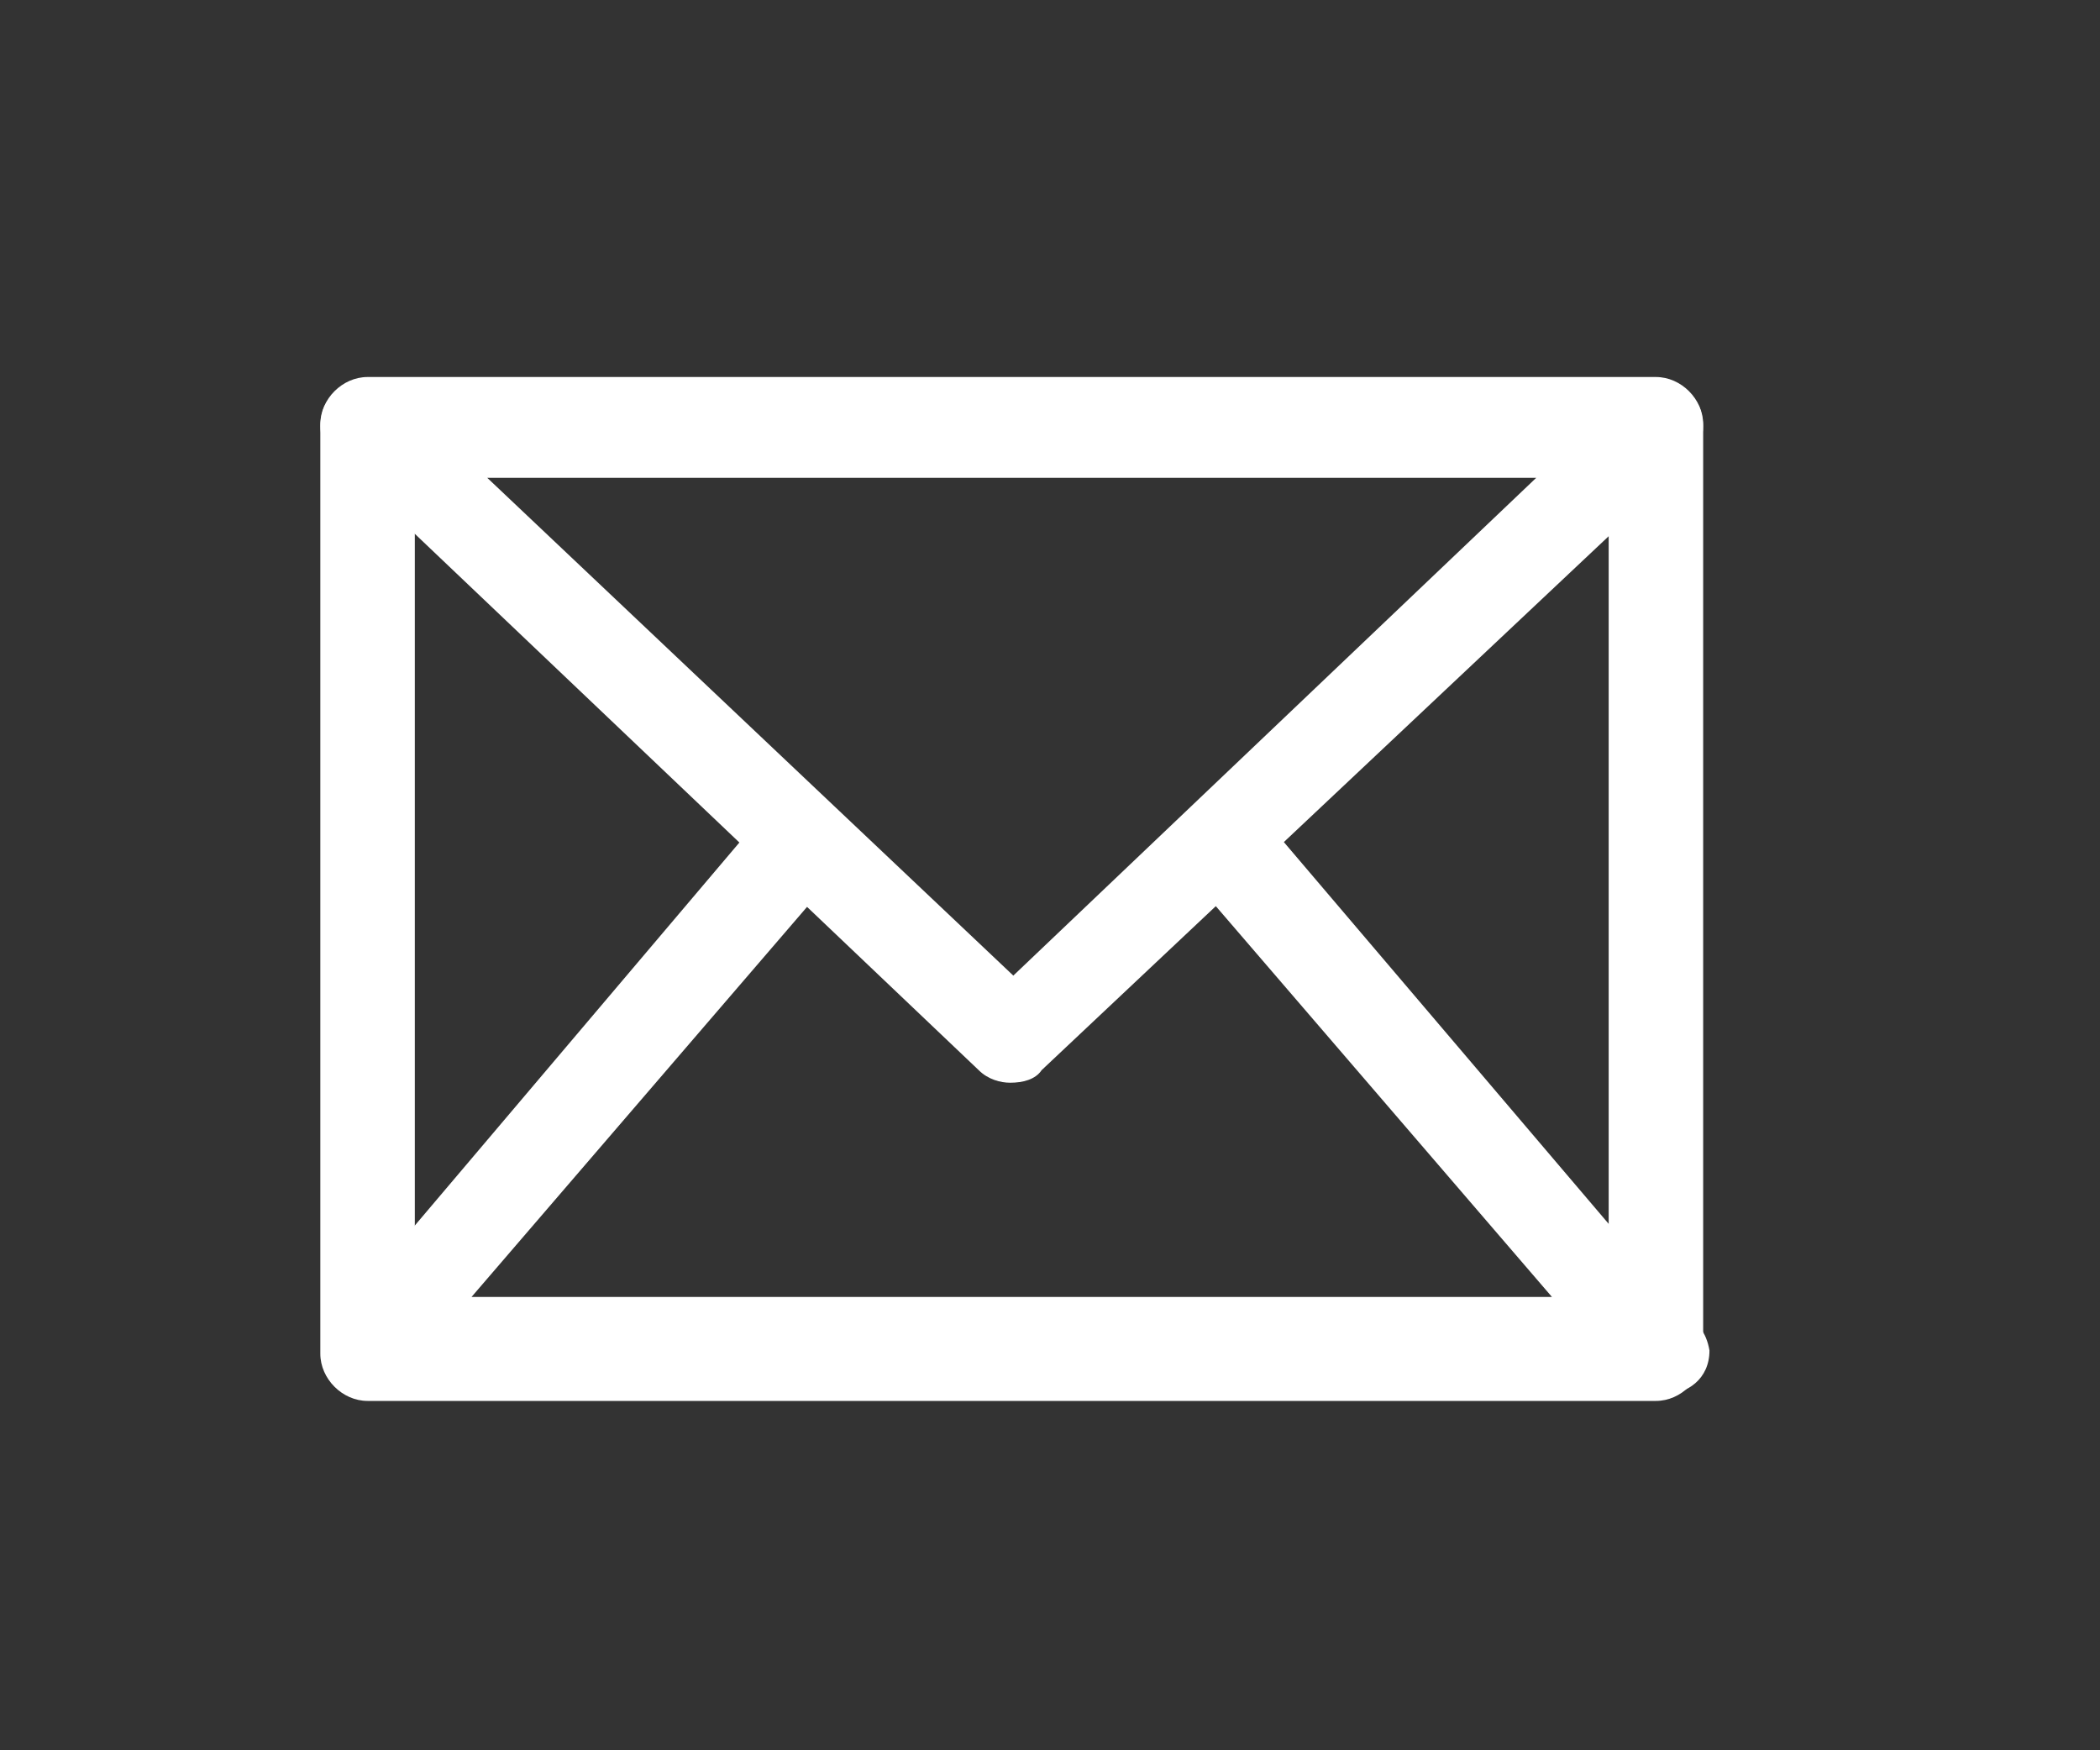
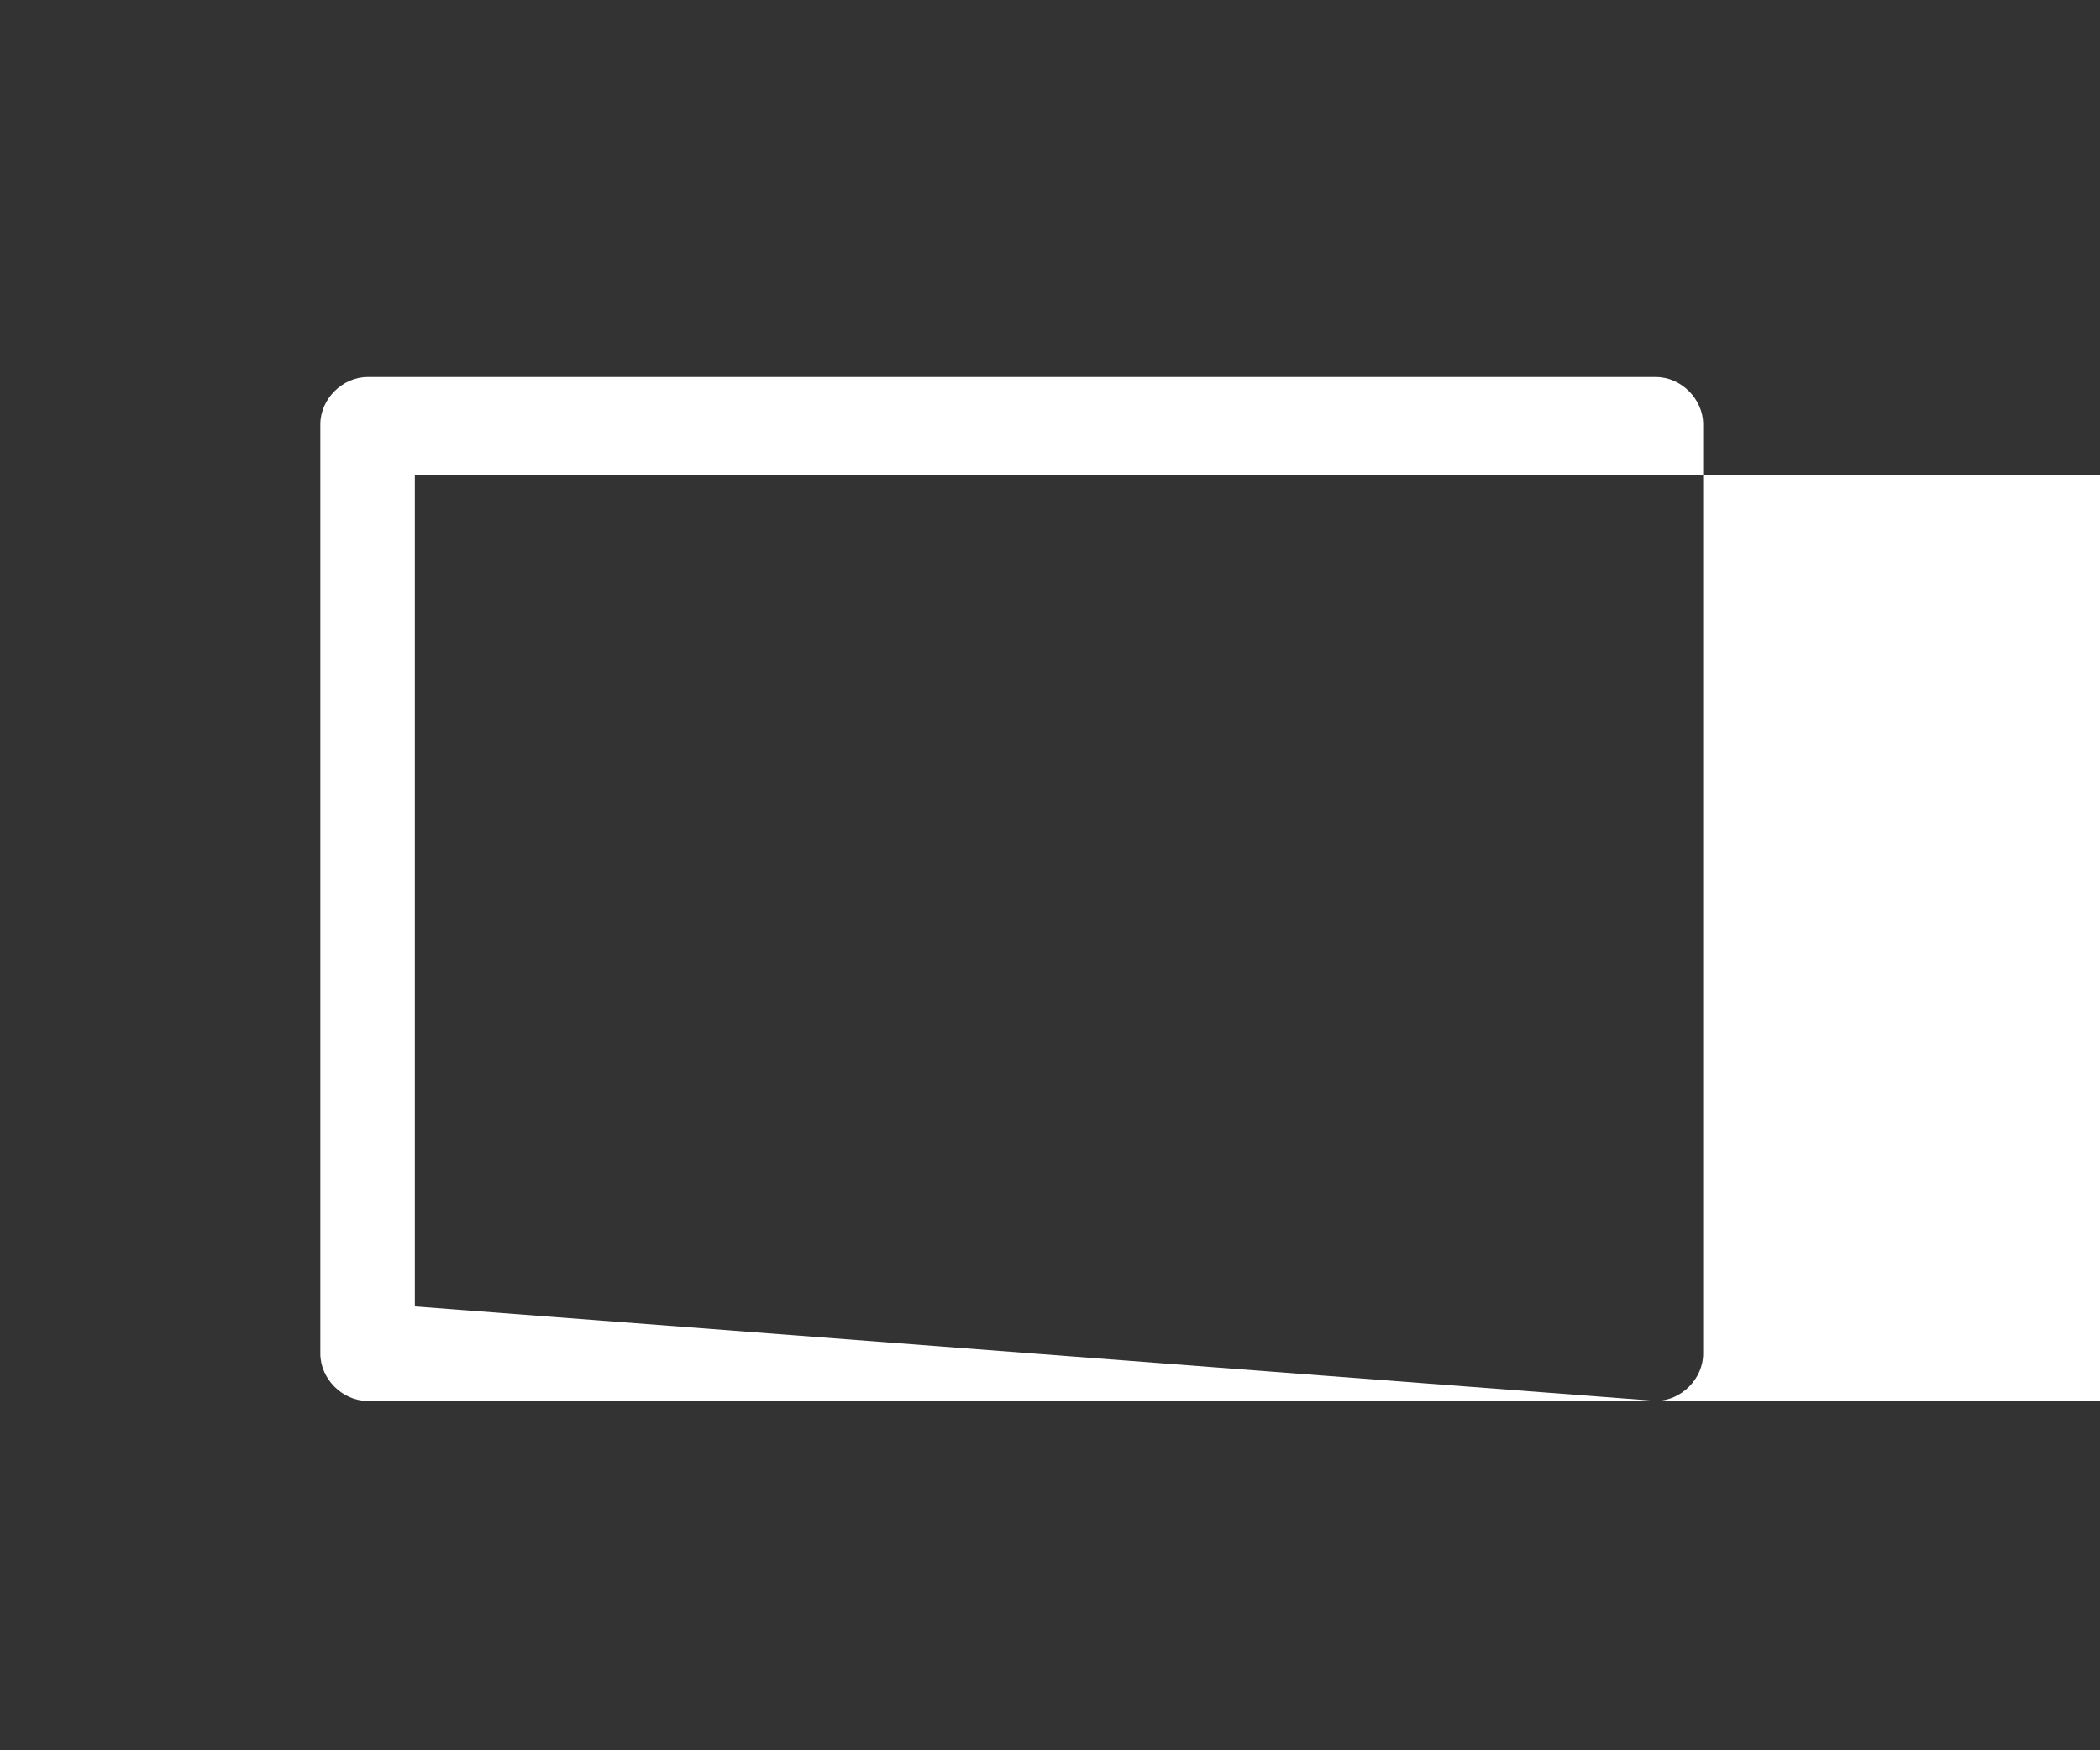
<svg xmlns="http://www.w3.org/2000/svg" id="Layer_1" xml:space="preserve" height="50" viewBox="0 0 60 50" width="60" version="1.1" y="0" x="0">
  <rect x="0" y="0" width="60" height="50" fill="#333333" stroke="none" />
  <style id="style3" type="text/css">.st0{fill:#fff}.st1{fill:none}</style>
  <g id="g5" fill="#fff" transform="translate(-25.048 -28.65) scale(.9)">
-     <path id="path7" class="st0" d="M80.4 76.3H39.5c-.8 0-1.5-.7-1.5-1.5V45.3c0-.8.7-1.5 1.5-1.5h40.9c.8 0 1.5.7 1.5 1.5v29.5c0 .8-.7 1.5-1.5 1.5zm-39.4-3h37.9V46.9H41v26.4z" />
-     <path id="path15" class="st0" d="M81.3 73.5L67.6 57.4l-2.2 2L77.1 73H42.8l11.7-13.6-2.2-2-13.9 16.4c-.4.4-.5 1-.2 1.5.2.5.8.8 1.4.8h41c.8 0 1.5-.5 1.5-1.4-.1-.6-.4-.9-.8-1.2z" />
-     <path id="path17" class="st0" d="M81.8 44.8c-.2-.5-.8-.8-1.4-.8H39.5c-.6 0-1.2.3-1.4.8-.2.6-.1 1.2.4 1.6l20.4 19.4c.3.3.7.4 1 .4.4 0 .8-.1 1-.4l20.5-19.3c.5-.5.6-1.1.4-1.7zM60 62.8L43.3 47h33.3L60 62.8z" />
+     <path id="path7" class="st0" d="M80.4 76.3H39.5c-.8 0-1.5-.7-1.5-1.5V45.3c0-.8.7-1.5 1.5-1.5h40.9c.8 0 1.5.7 1.5 1.5v29.5c0 .8-.7 1.5-1.5 1.5zh37.9V46.9H41v26.4z" />
  </g>
</svg>